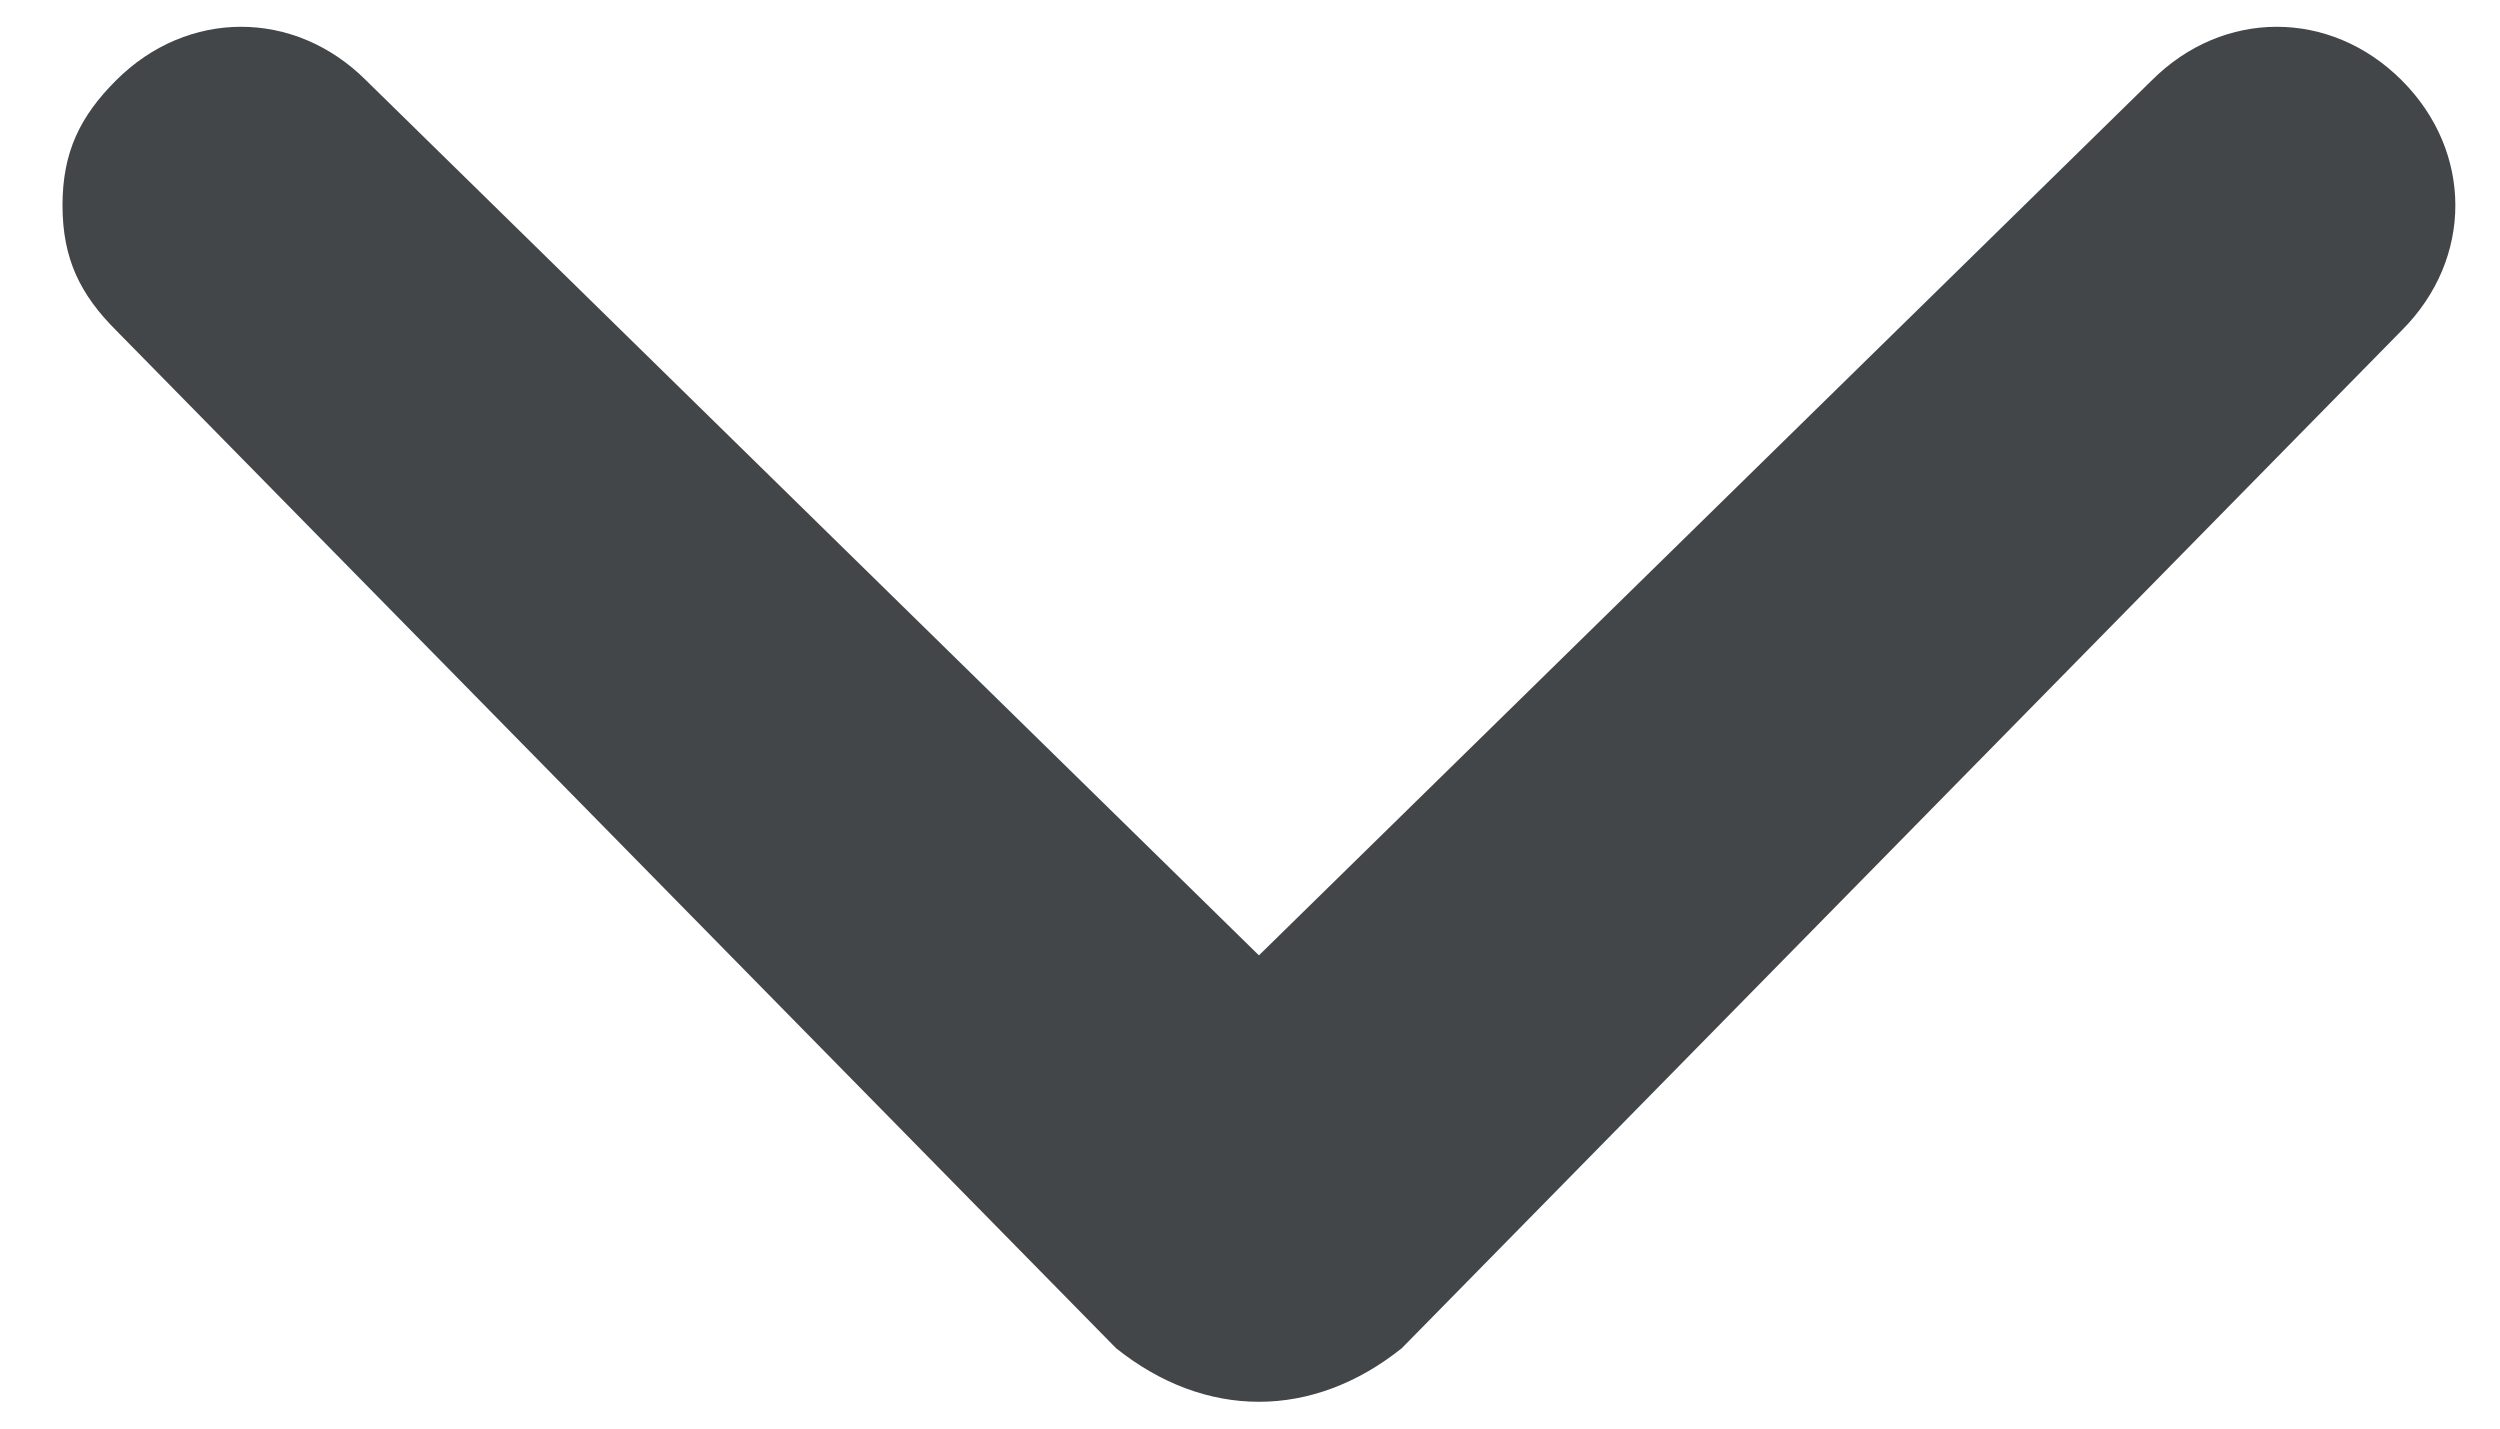
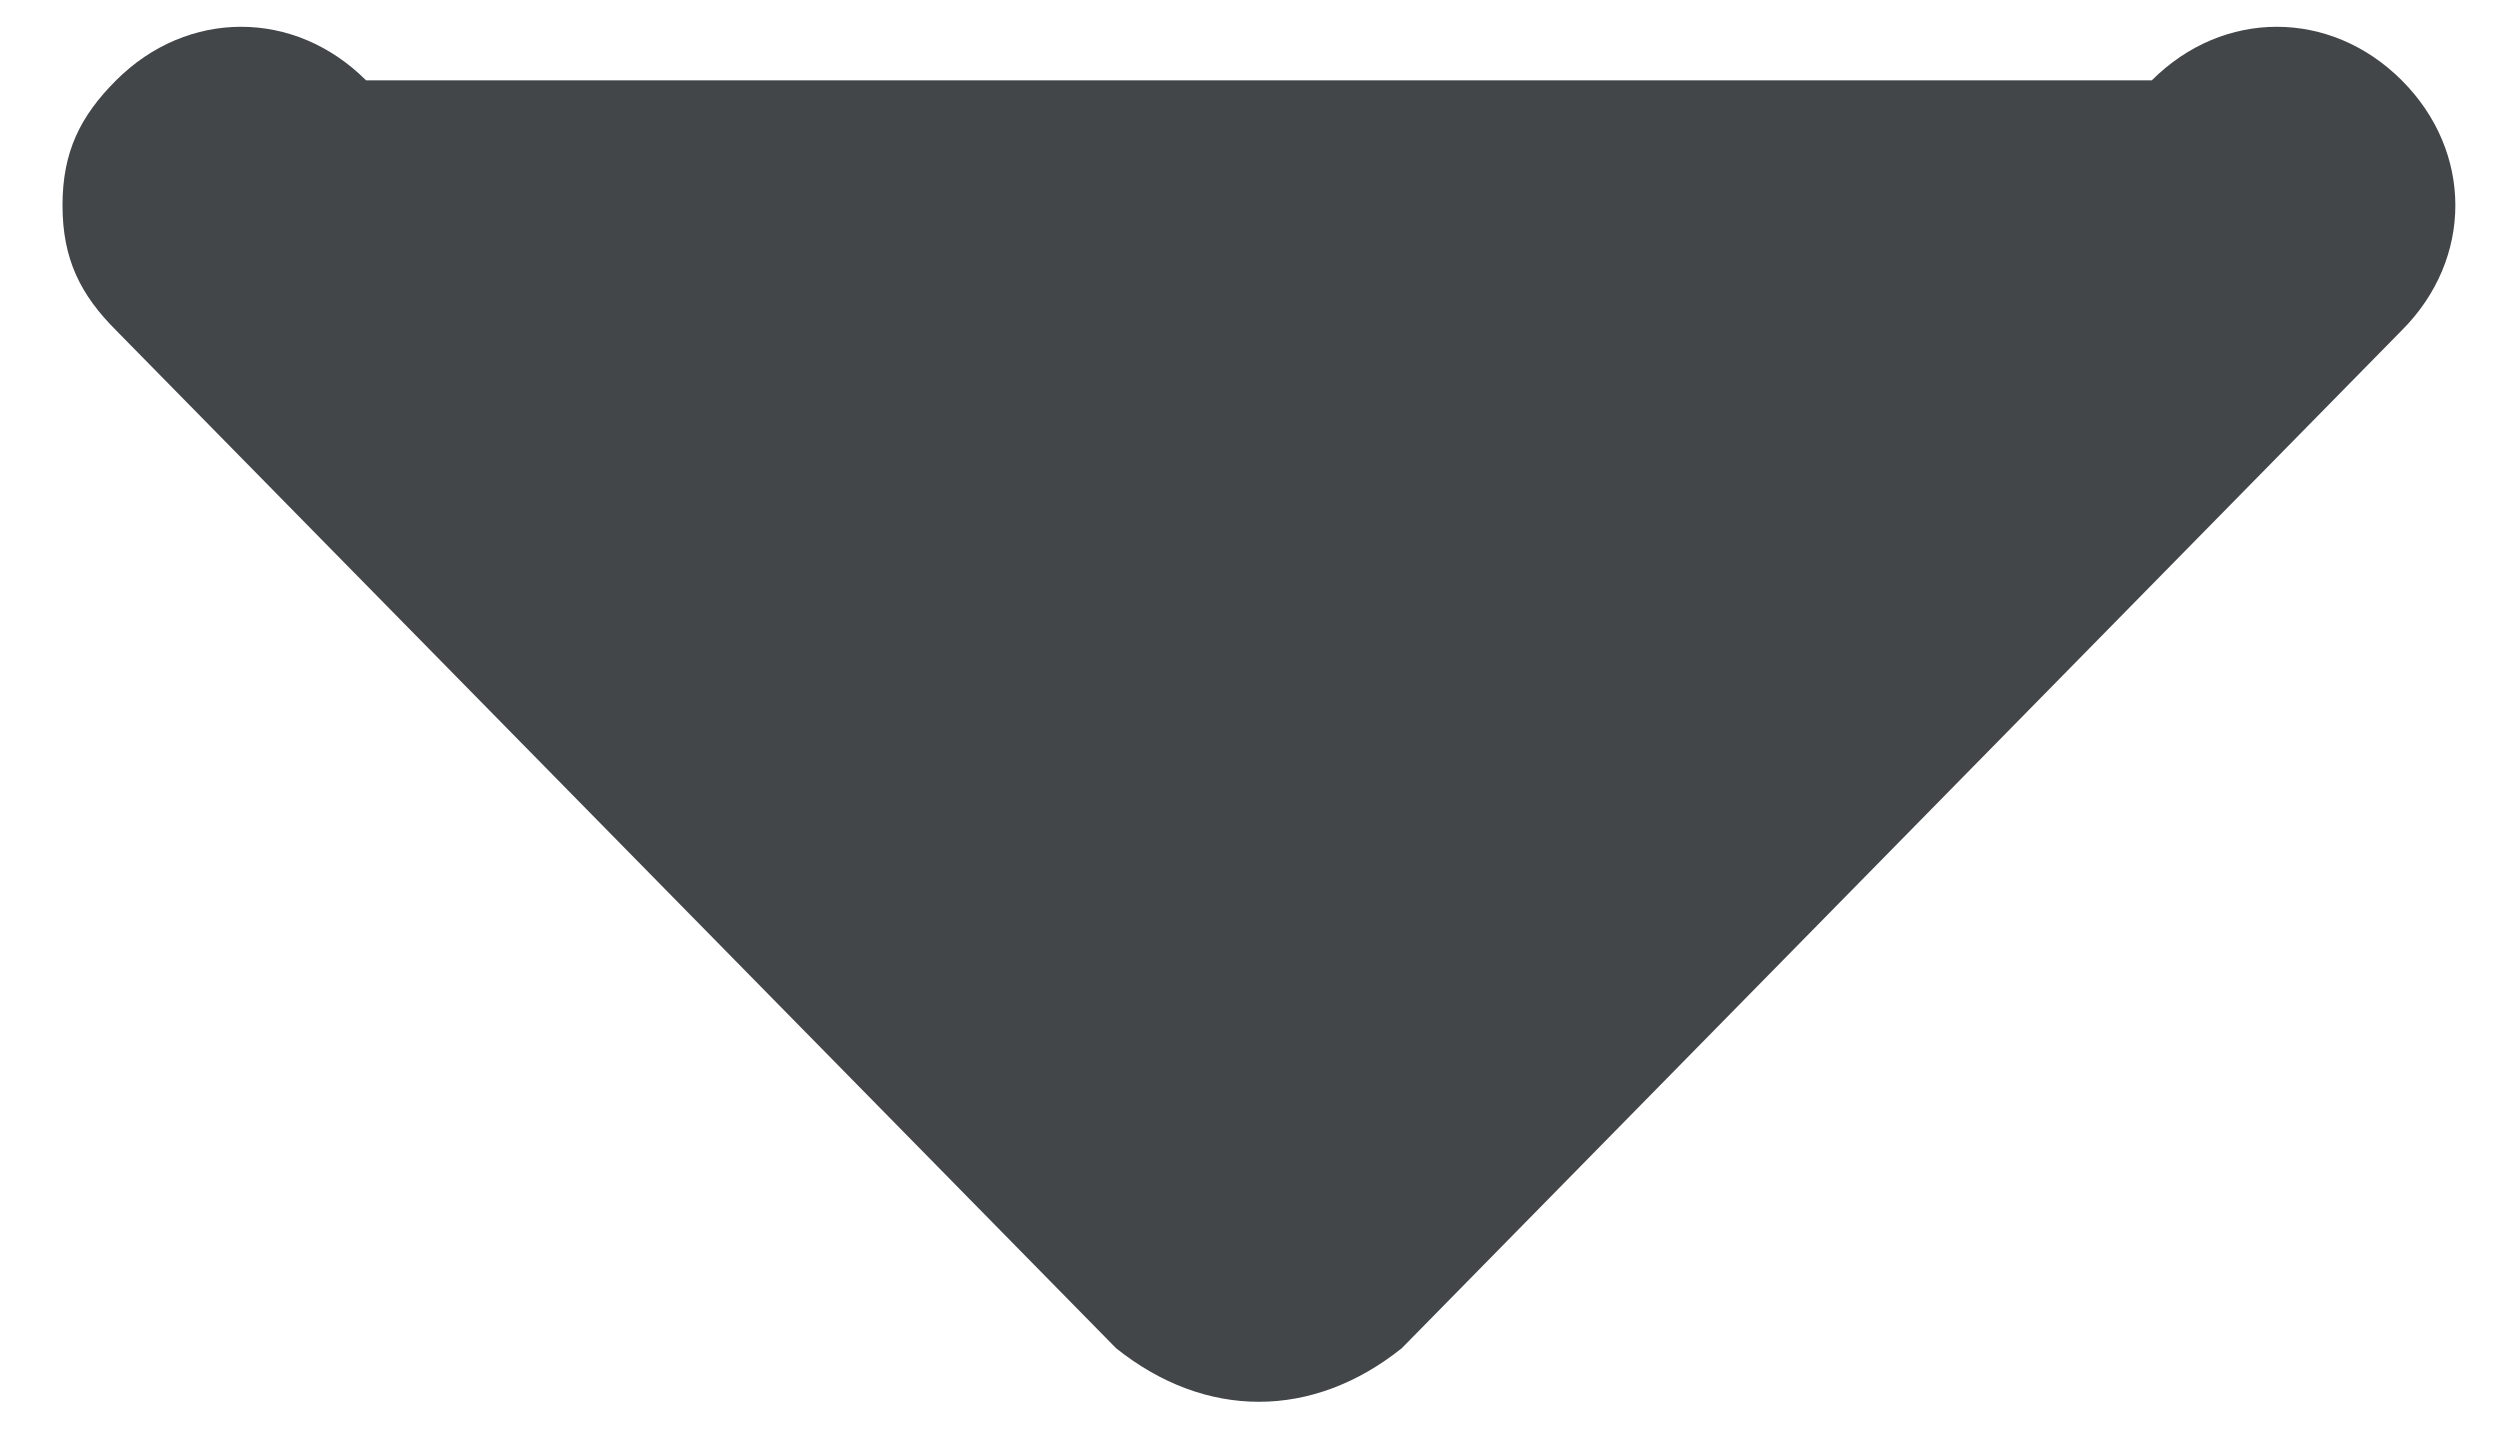
<svg xmlns="http://www.w3.org/2000/svg" width="14" height="8" viewBox="0 0 14 8" fill="none">
-   <path d="M7.85 7.55L13.45 1.85C13.85 1.45 13.85 0.85 13.45 0.45C13.05 0.05 12.45 0.05 12.05 0.45L7.05 5.35L2.05 0.45C1.65 0.05 1.05 0.05 0.65 0.45C0.45 0.65 0.35 0.85 0.35 1.15C0.35 1.45 0.45 1.65 0.65 1.85L6.25 7.55C6.75 7.95 7.35 7.95 7.85 7.55C7.75 7.55 7.75 7.55 7.85 7.55Z" fill="#434649" />
+   <path d="M7.85 7.55L13.45 1.85C13.85 1.45 13.85 0.85 13.45 0.45C13.05 0.05 12.45 0.05 12.05 0.45L2.05 0.45C1.65 0.05 1.05 0.05 0.65 0.45C0.45 0.65 0.35 0.85 0.35 1.15C0.35 1.45 0.45 1.65 0.65 1.85L6.25 7.55C6.75 7.95 7.35 7.95 7.85 7.55C7.75 7.55 7.75 7.55 7.85 7.55Z" fill="#434649" />
</svg>